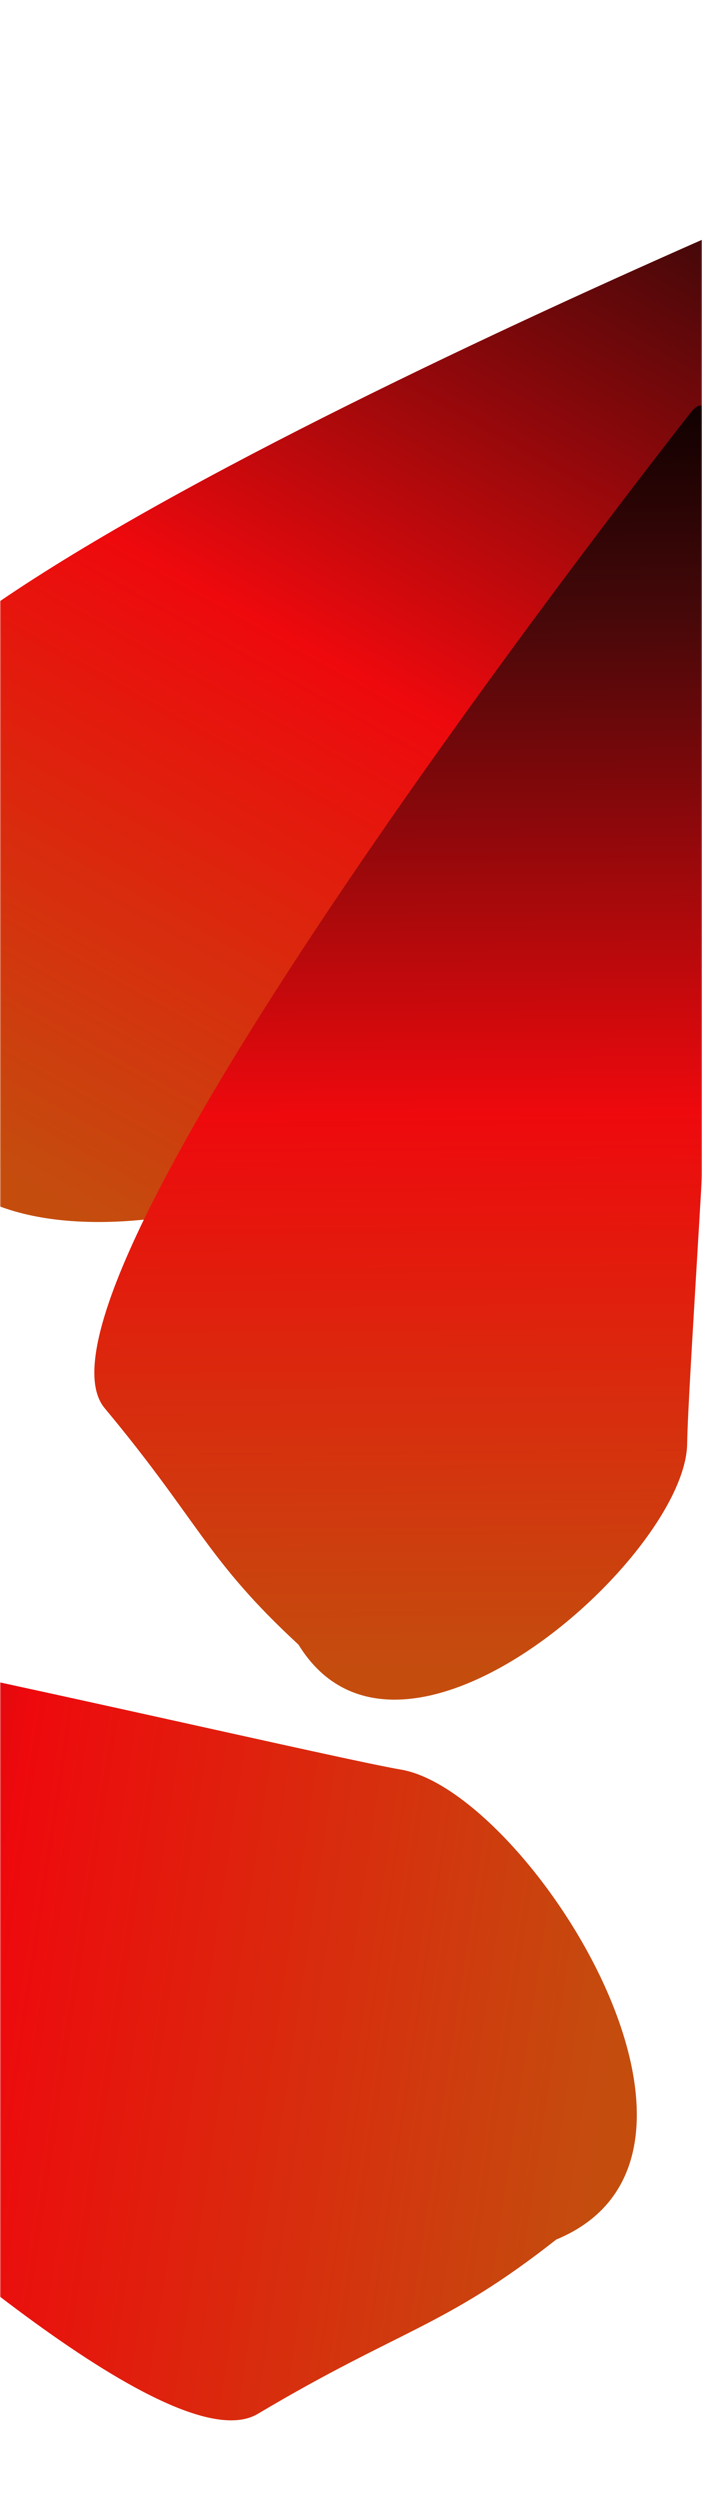
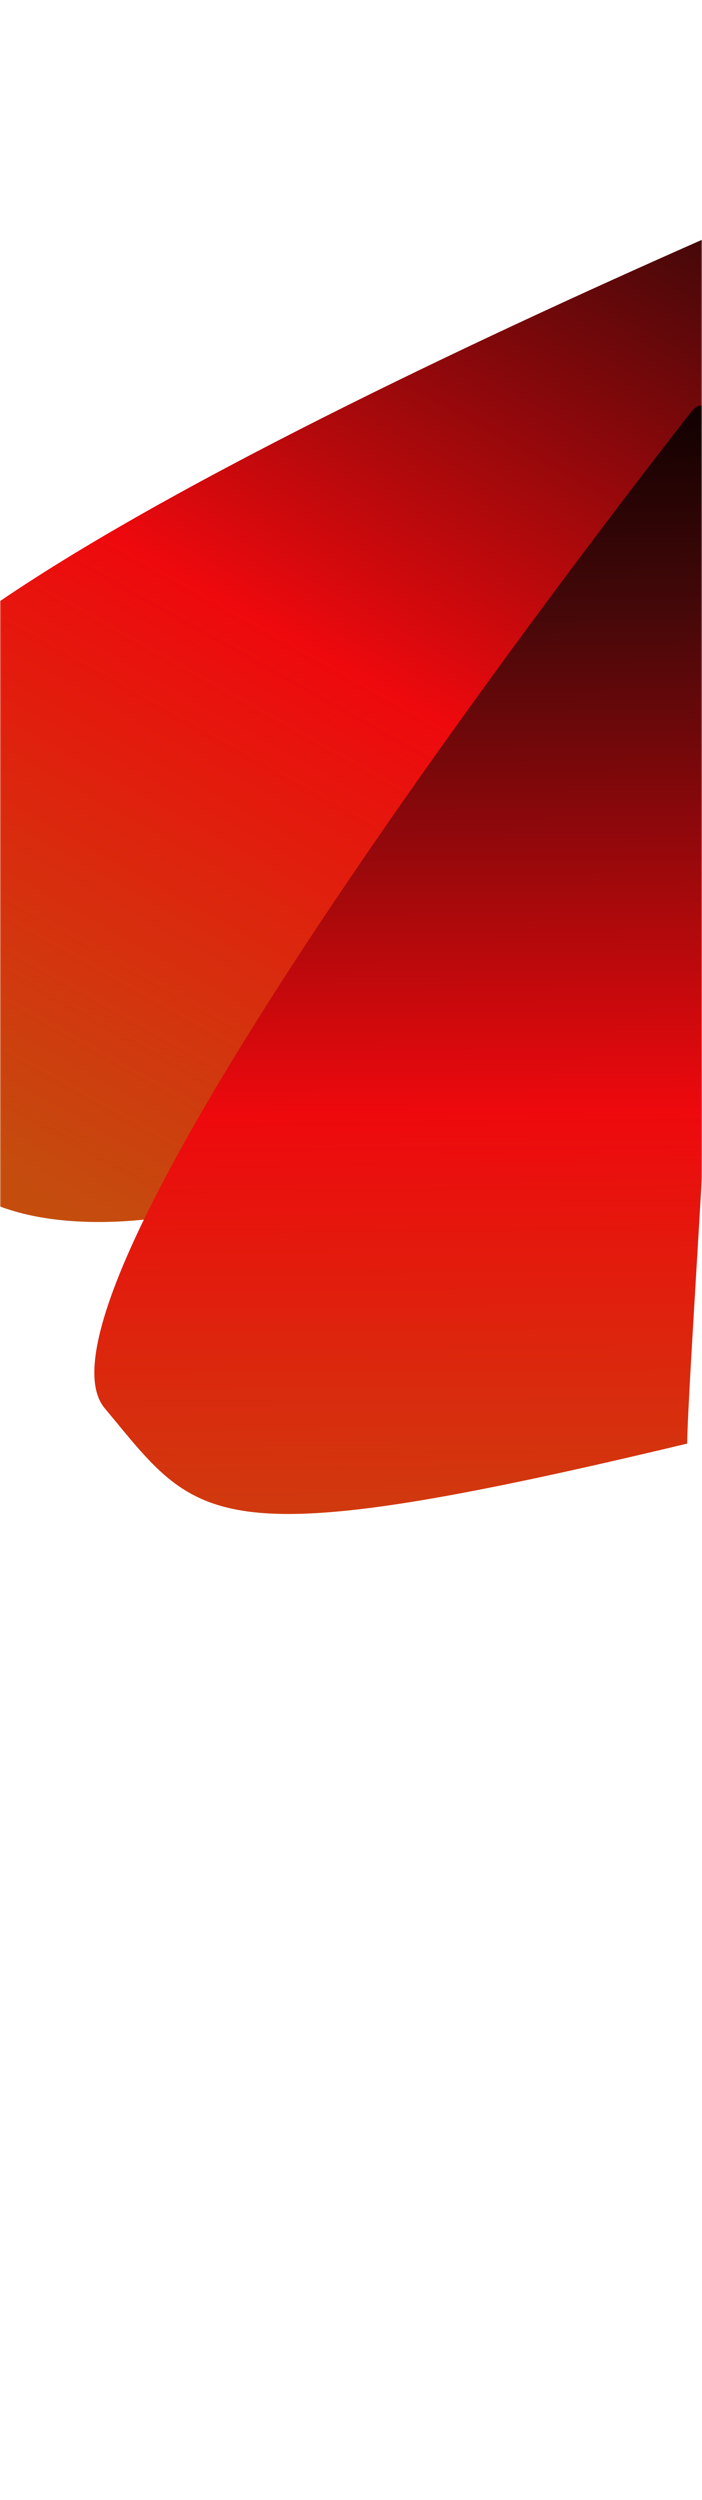
<svg xmlns="http://www.w3.org/2000/svg" width="300" height="1068" viewBox="0 0 300 1068" fill="none">
  <mask id="mask0_4030_529" style="mask-type:alpha" maskUnits="userSpaceOnUse" x="0" y="0" width="300" height="1068">
    <rect width="300" height="1068" rx="15" fill="#1E0305" />
  </mask>
  <g mask="url(#mask0_4030_529)">
    <g filter="url(#filter0_f_4030_529)">
      <path d="M167.629 474.327C140.96 519.744 -33.767 557.403 -36.752 466.004C-54.574 409.677 -48.562 393.456 -60.757 325.126C-73.103 255.953 353.419 78.618 407.835 56.483C462.251 34.348 194.298 428.909 167.629 474.327Z" fill="url(#paint0_linear_4030_529)" />
    </g>
    <g filter="url(#filter1_f_4030_529)">
-       <path d="M293.662 616.704C293.039 664.847 171.313 773.846 127.571 702.606C87.92 665.937 85.353 650.333 44.737 601.584C3.621 552.233 262.104 218.326 295.303 176.114C328.503 133.902 294.285 568.561 293.662 616.704Z" fill="url(#paint1_linear_4030_529)" />
+       <path d="M293.662 616.704C87.92 665.937 85.353 650.333 44.737 601.584C3.621 552.233 262.104 218.326 295.303 176.114C328.503 133.902 294.285 568.561 293.662 616.704Z" fill="url(#paint1_linear_4030_529)" />
    </g>
    <g filter="url(#filter2_f_4030_529)">
-       <path d="M171.413 755.986C225.053 765.265 325.045 920.604 237.707 956.739C189.698 994.471 171.818 994.555 110.149 1031.21C47.719 1068.32 -278.996 720.191 -320.205 675.598C-361.414 631.006 117.772 746.707 171.413 755.986Z" fill="url(#paint2_linear_4030_529)" />
-     </g>
+       </g>
  </g>
  <defs>
    <filter id="filter0_f_4030_529" x="-161.02" y="-44.414" width="676.127" height="666.457" filterUnits="userSpaceOnUse" color-interpolation-filters="sRGB">
      <feFlood flood-opacity="0" result="BackgroundImageFix" />
      <feBlend mode="normal" in="SourceGraphic" in2="BackgroundImageFix" result="shape" />
      <feGaussianBlur stdDeviation="50" result="effect1_foregroundBlur_4030_529" />
    </filter>
    <filter id="filter1_f_4030_529" x="-59.682" y="73.232" width="469.459" height="752.867" filterUnits="userSpaceOnUse" color-interpolation-filters="sRGB">
      <feFlood flood-opacity="0" result="BackgroundImageFix" />
      <feBlend mode="normal" in="SourceGraphic" in2="BackgroundImageFix" result="shape" />
      <feGaussianBlur stdDeviation="50" result="effect1_foregroundBlur_4030_529" />
    </filter>
    <filter id="filter2_f_4030_529" x="-422.715" y="565.412" width="794.859" height="568.561" filterUnits="userSpaceOnUse" color-interpolation-filters="sRGB">
      <feFlood flood-opacity="0" result="BackgroundImageFix" />
      <feBlend mode="normal" in="SourceGraphic" in2="BackgroundImageFix" result="shape" />
      <feGaussianBlur stdDeviation="50" result="effect1_foregroundBlur_4030_529" />
    </filter>
    <linearGradient id="paint0_linear_4030_529" x1="-53.311" y1="470.968" x2="232.276" y2="-40.3" gradientUnits="userSpaceOnUse">
      <stop stop-color="#C44D0E" />
      <stop offset="0.444" stop-color="#EE090D" />
      <stop offset="0.844" stop-color="#450809" />
      <stop offset="1" stop-color="#130101" />
    </linearGradient>
    <linearGradient id="paint1_linear_4030_529" x1="116.666" y1="714.044" x2="112.061" y2="178.713" gradientUnits="userSpaceOnUse">
      <stop stop-color="#C44D0E" />
      <stop offset="0.444" stop-color="#EE090D" />
      <stop offset="0.844" stop-color="#450809" />
      <stop offset="1" stop-color="#130101" />
    </linearGradient>
    <linearGradient id="paint2_linear_4030_529" x1="248.533" y1="970.954" x2="-349.974" y2="880.648" gradientUnits="userSpaceOnUse">
      <stop stop-color="#C44D0E" />
      <stop offset="0.444" stop-color="#EE090D" />
      <stop offset="0.844" stop-color="#450809" />
      <stop offset="1" stop-color="#130101" />
    </linearGradient>
  </defs>
</svg>